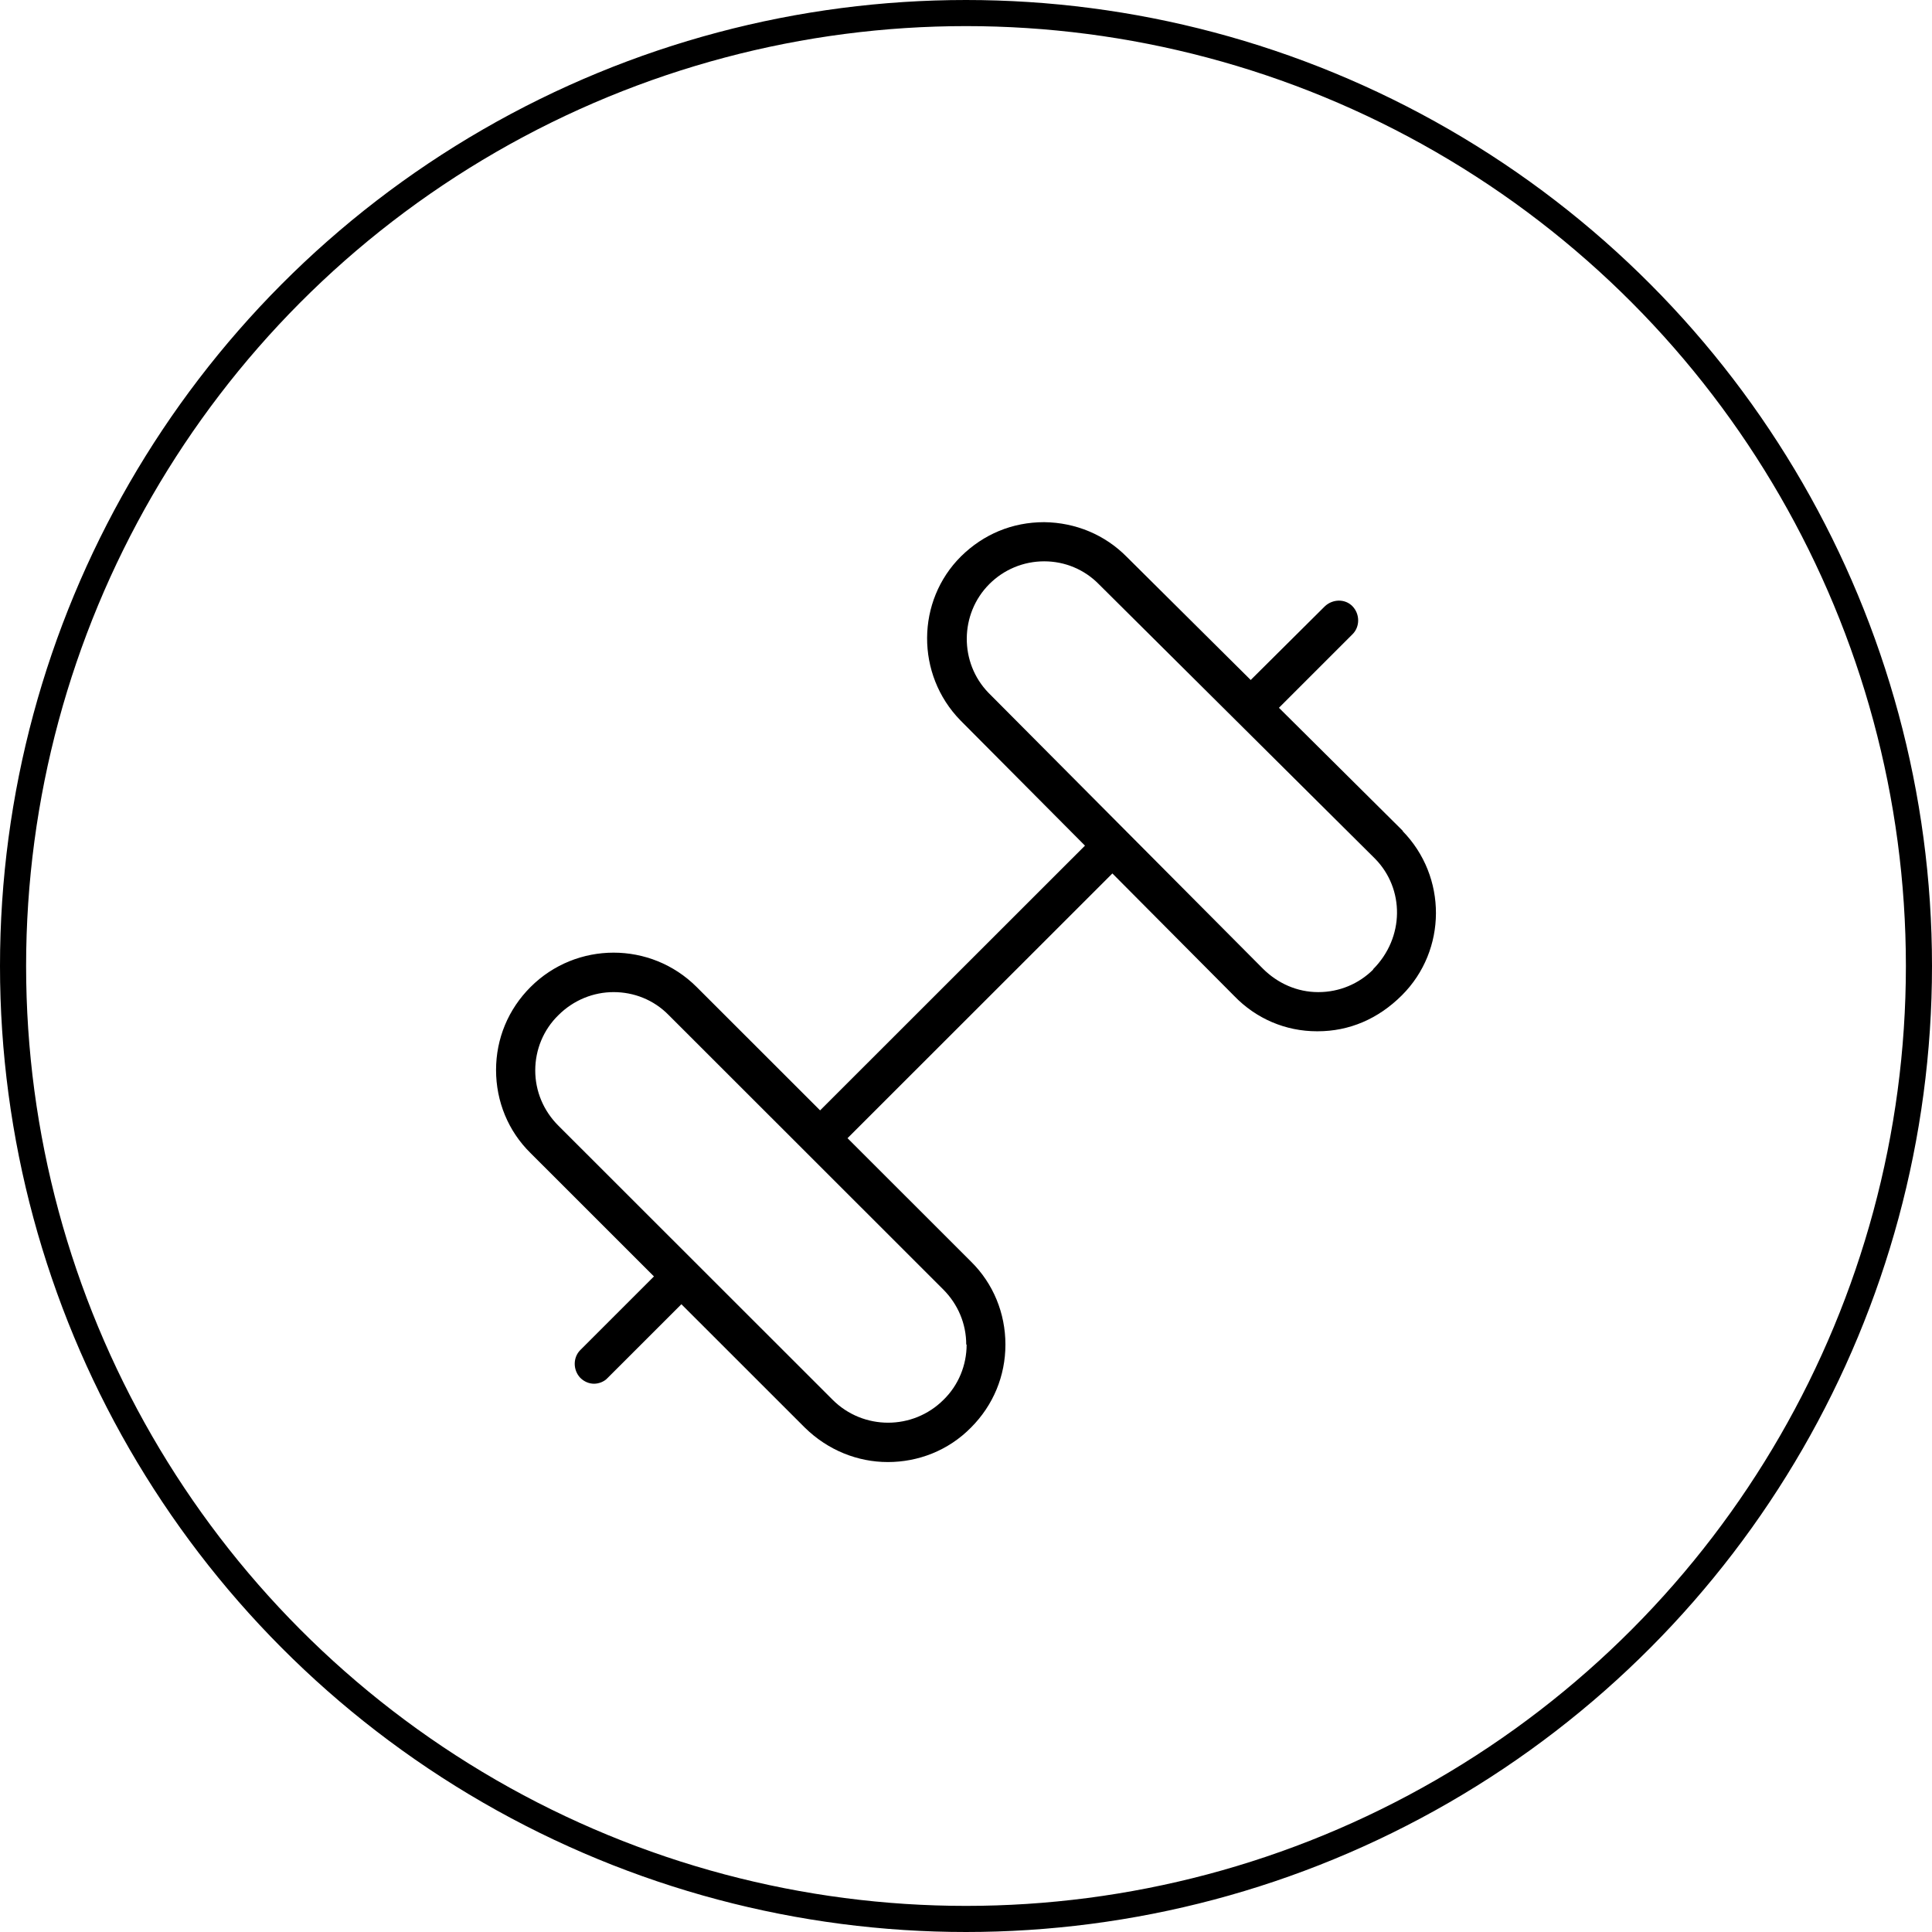
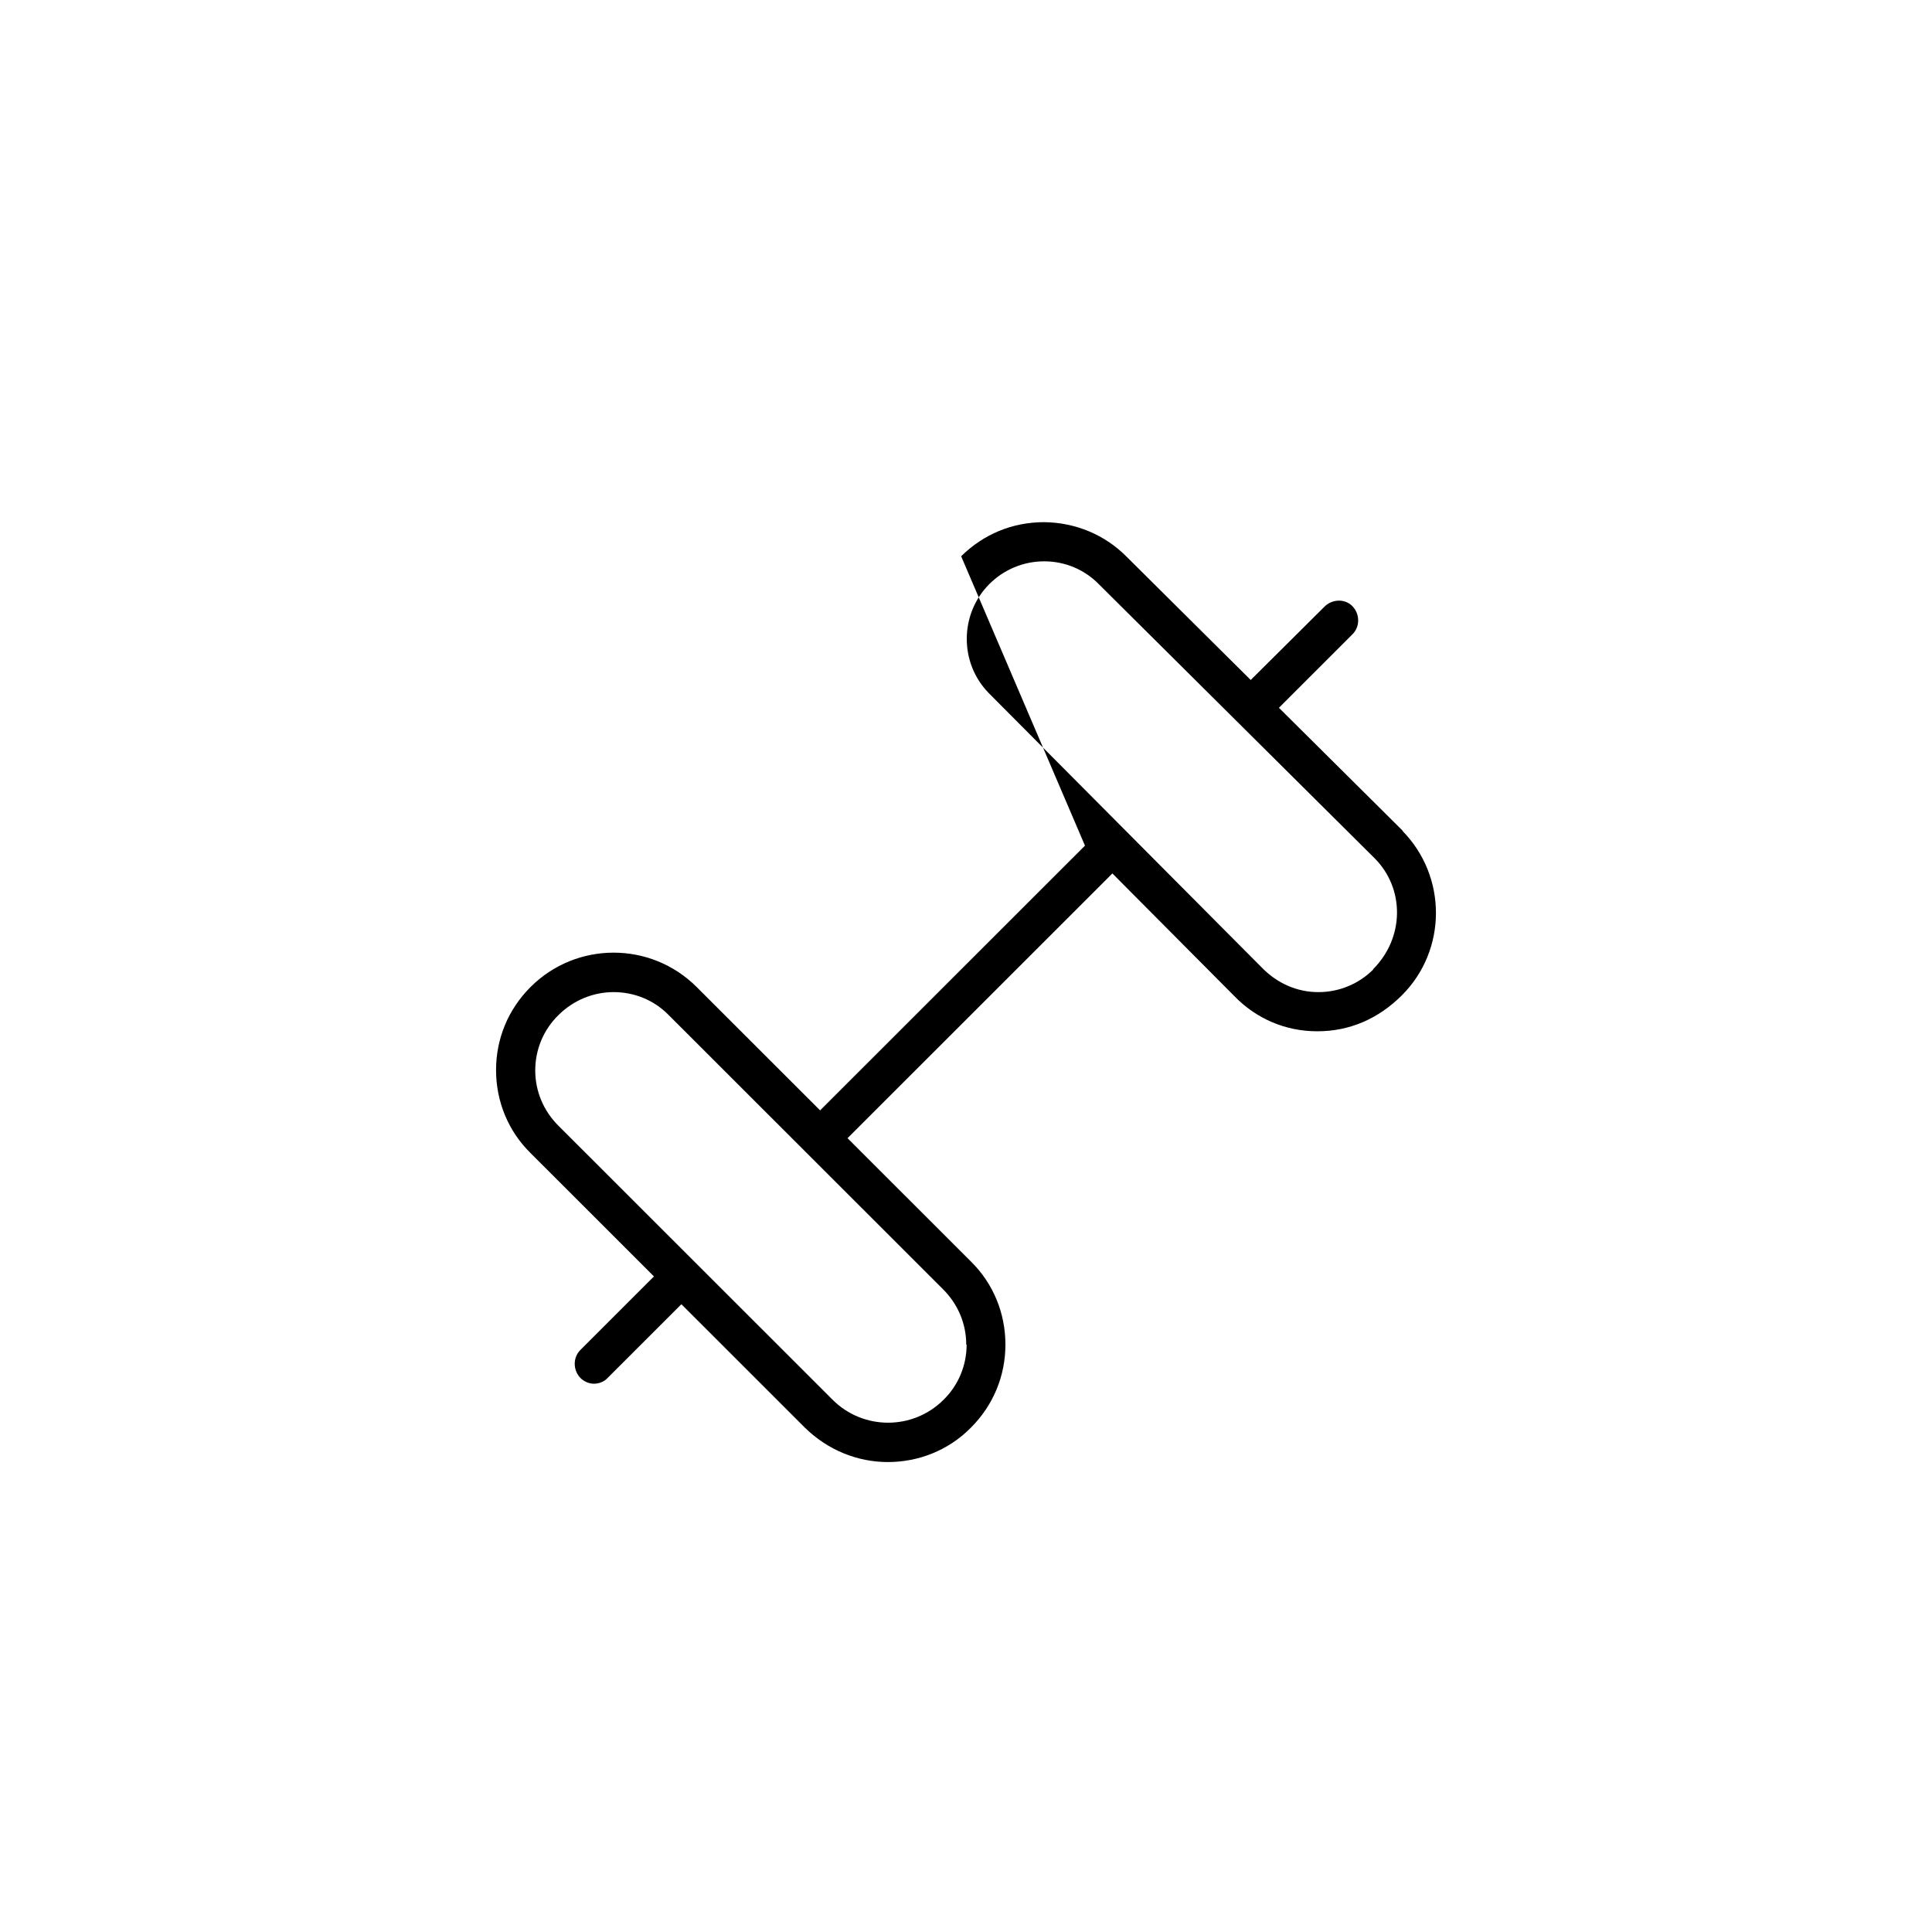
<svg xmlns="http://www.w3.org/2000/svg" width="74" height="74" viewBox="0 0 74 74" fill="none">
-   <circle cx="37" cy="37" r="36.5" stroke="black" />
-   <path d="M53.743 31.835L48.986 27.11L51.807 24.29C52.092 24.005 52.092 23.525 51.807 23.225C51.522 22.925 51.042 22.94 50.742 23.225L47.905 26.045L43.163 21.335C42.322 20.48 41.197 20.015 39.996 20C38.765 20 37.67 20.465 36.814 21.305C35.088 23.015 35.073 25.835 36.784 27.59L41.557 32.39L31.412 42.53L26.684 37.805C24.928 36.05 22.077 36.05 20.321 37.805C19.465 38.66 19 39.785 19 40.985C19 42.185 19.465 43.325 20.321 44.165L25.048 48.89L22.227 51.71C21.942 51.995 21.942 52.475 22.227 52.775C22.377 52.925 22.572 53 22.752 53C22.932 53 23.142 52.925 23.277 52.775L26.099 49.955L30.826 54.68C31.712 55.55 32.852 56 34.008 56C35.163 56 36.319 55.565 37.19 54.68C38.045 53.825 38.51 52.7 38.51 51.5C38.51 50.3 38.045 49.16 37.19 48.32L32.462 43.595L42.607 33.455L47.275 38.15C48.115 39.02 49.241 39.5 50.441 39.5H50.471C51.672 39.5 52.783 39.035 53.698 38.12C55.424 36.395 55.439 33.575 53.713 31.82L53.743 31.835ZM37.024 51.5C37.024 52.295 36.709 53.06 36.139 53.615C34.968 54.785 33.062 54.785 31.892 53.615L21.386 43.115C20.816 42.545 20.501 41.795 20.501 41C20.501 40.205 20.816 39.44 21.386 38.885C21.971 38.3 22.737 38 23.502 38C24.268 38 25.033 38.285 25.618 38.885L30.871 44.135L36.124 49.385C36.694 49.955 37.009 50.705 37.009 51.5H37.024ZM52.602 37.13C52.047 37.685 51.297 38 50.501 38H50.486C49.691 38 48.941 37.67 48.37 37.1L37.865 26.54C36.739 25.385 36.754 23.51 37.895 22.37C38.45 21.815 39.2 21.5 39.996 21.5C40.791 21.5 41.542 21.815 42.097 22.385L52.663 32.885C53.803 34.04 53.803 35.915 52.587 37.13H52.602Z" fill="black" />
+   <path d="M53.743 31.835L48.986 27.11L51.807 24.29C52.092 24.005 52.092 23.525 51.807 23.225C51.522 22.925 51.042 22.94 50.742 23.225L47.905 26.045L43.163 21.335C42.322 20.48 41.197 20.015 39.996 20C38.765 20 37.67 20.465 36.814 21.305L41.557 32.39L31.412 42.53L26.684 37.805C24.928 36.05 22.077 36.05 20.321 37.805C19.465 38.66 19 39.785 19 40.985C19 42.185 19.465 43.325 20.321 44.165L25.048 48.89L22.227 51.71C21.942 51.995 21.942 52.475 22.227 52.775C22.377 52.925 22.572 53 22.752 53C22.932 53 23.142 52.925 23.277 52.775L26.099 49.955L30.826 54.68C31.712 55.55 32.852 56 34.008 56C35.163 56 36.319 55.565 37.19 54.68C38.045 53.825 38.51 52.7 38.51 51.5C38.51 50.3 38.045 49.16 37.19 48.32L32.462 43.595L42.607 33.455L47.275 38.15C48.115 39.02 49.241 39.5 50.441 39.5H50.471C51.672 39.5 52.783 39.035 53.698 38.12C55.424 36.395 55.439 33.575 53.713 31.82L53.743 31.835ZM37.024 51.5C37.024 52.295 36.709 53.06 36.139 53.615C34.968 54.785 33.062 54.785 31.892 53.615L21.386 43.115C20.816 42.545 20.501 41.795 20.501 41C20.501 40.205 20.816 39.44 21.386 38.885C21.971 38.3 22.737 38 23.502 38C24.268 38 25.033 38.285 25.618 38.885L30.871 44.135L36.124 49.385C36.694 49.955 37.009 50.705 37.009 51.5H37.024ZM52.602 37.13C52.047 37.685 51.297 38 50.501 38H50.486C49.691 38 48.941 37.67 48.37 37.1L37.865 26.54C36.739 25.385 36.754 23.51 37.895 22.37C38.45 21.815 39.2 21.5 39.996 21.5C40.791 21.5 41.542 21.815 42.097 22.385L52.663 32.885C53.803 34.04 53.803 35.915 52.587 37.13H52.602Z" fill="black" />
</svg>